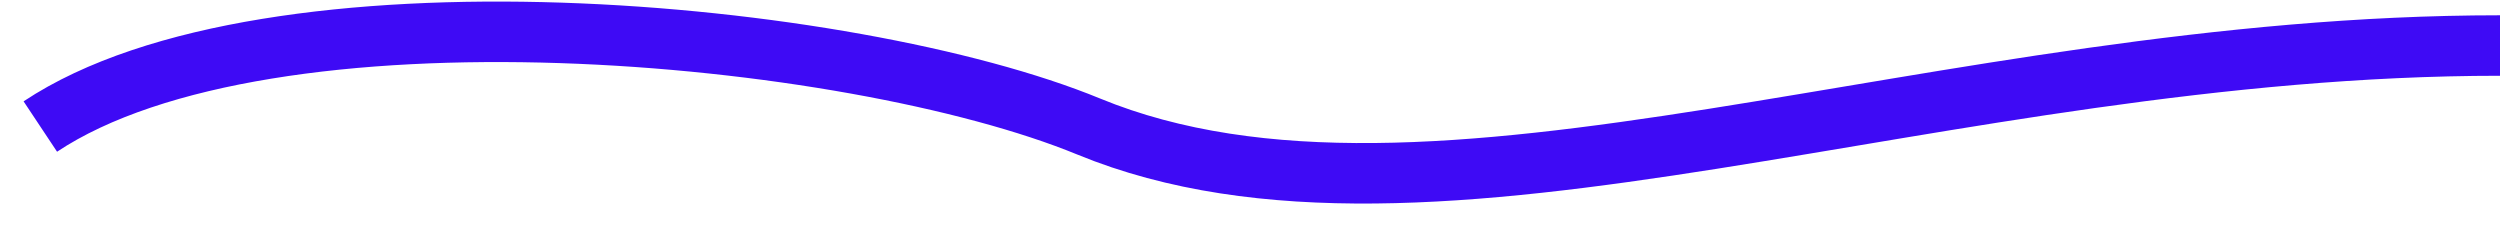
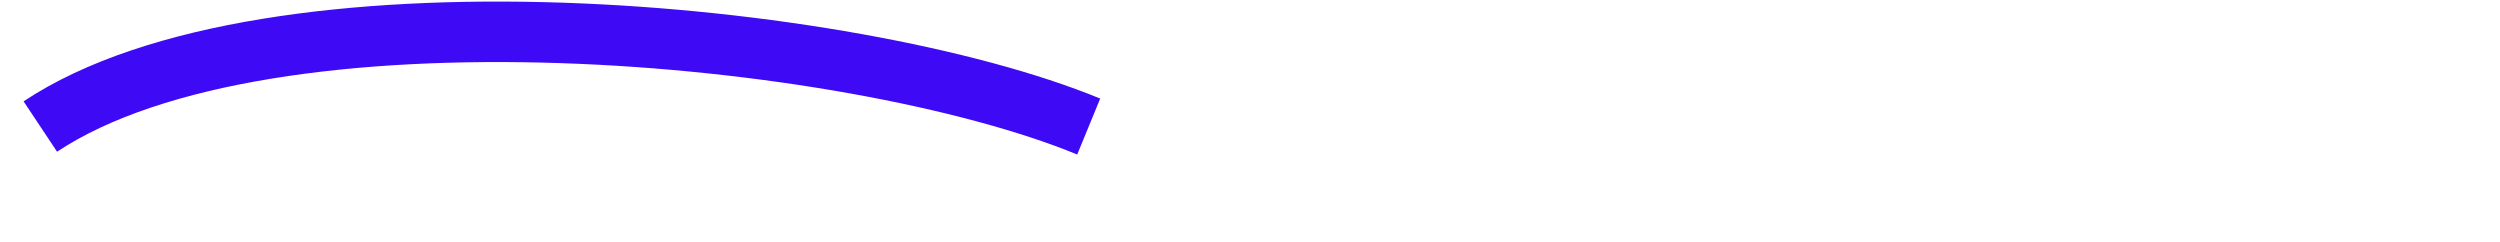
<svg xmlns="http://www.w3.org/2000/svg" width="62" height="6" viewBox="0 0 62 6" fill="none">
-   <path d="M1 3.138C6.66 -0.623 21.077 0.705 27 3.138C35.5 6.629 48.108 1.129 62 1.129" stroke="#3E0AF5" stroke-width="1.5" />
+   <path d="M1 3.138C6.66 -0.623 21.077 0.705 27 3.138" stroke="#3E0AF5" stroke-width="1.5" />
</svg>